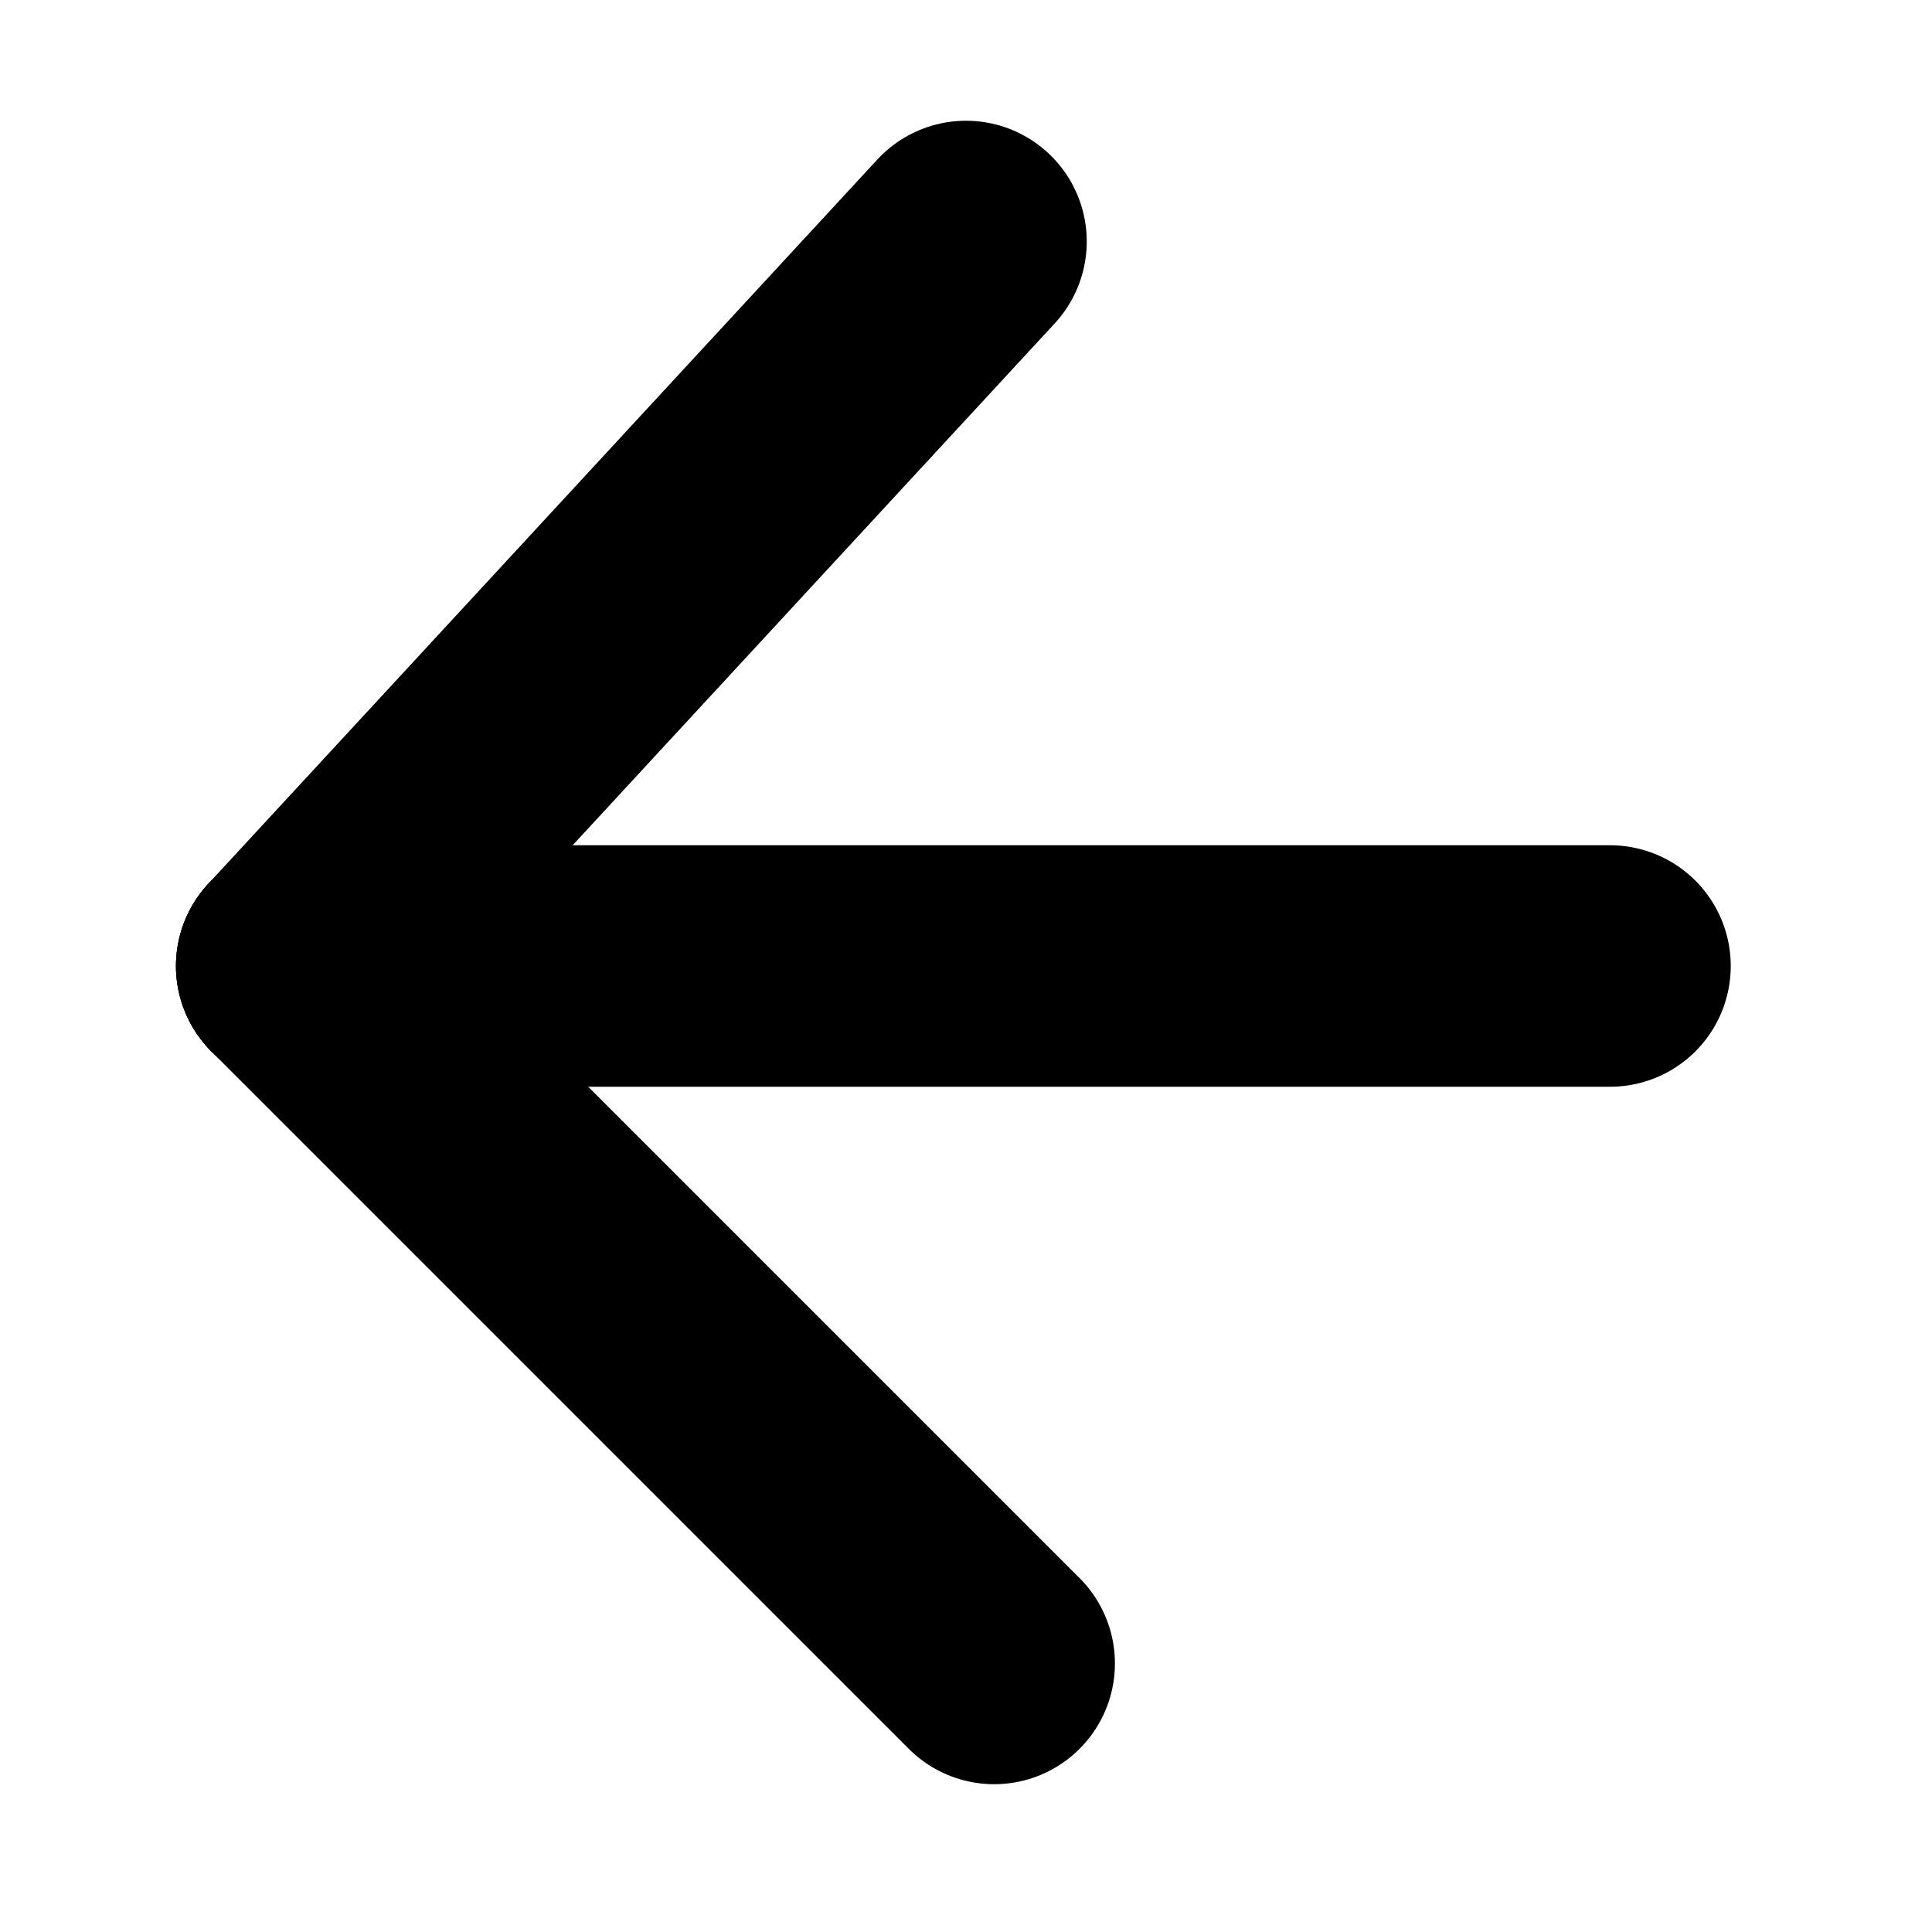
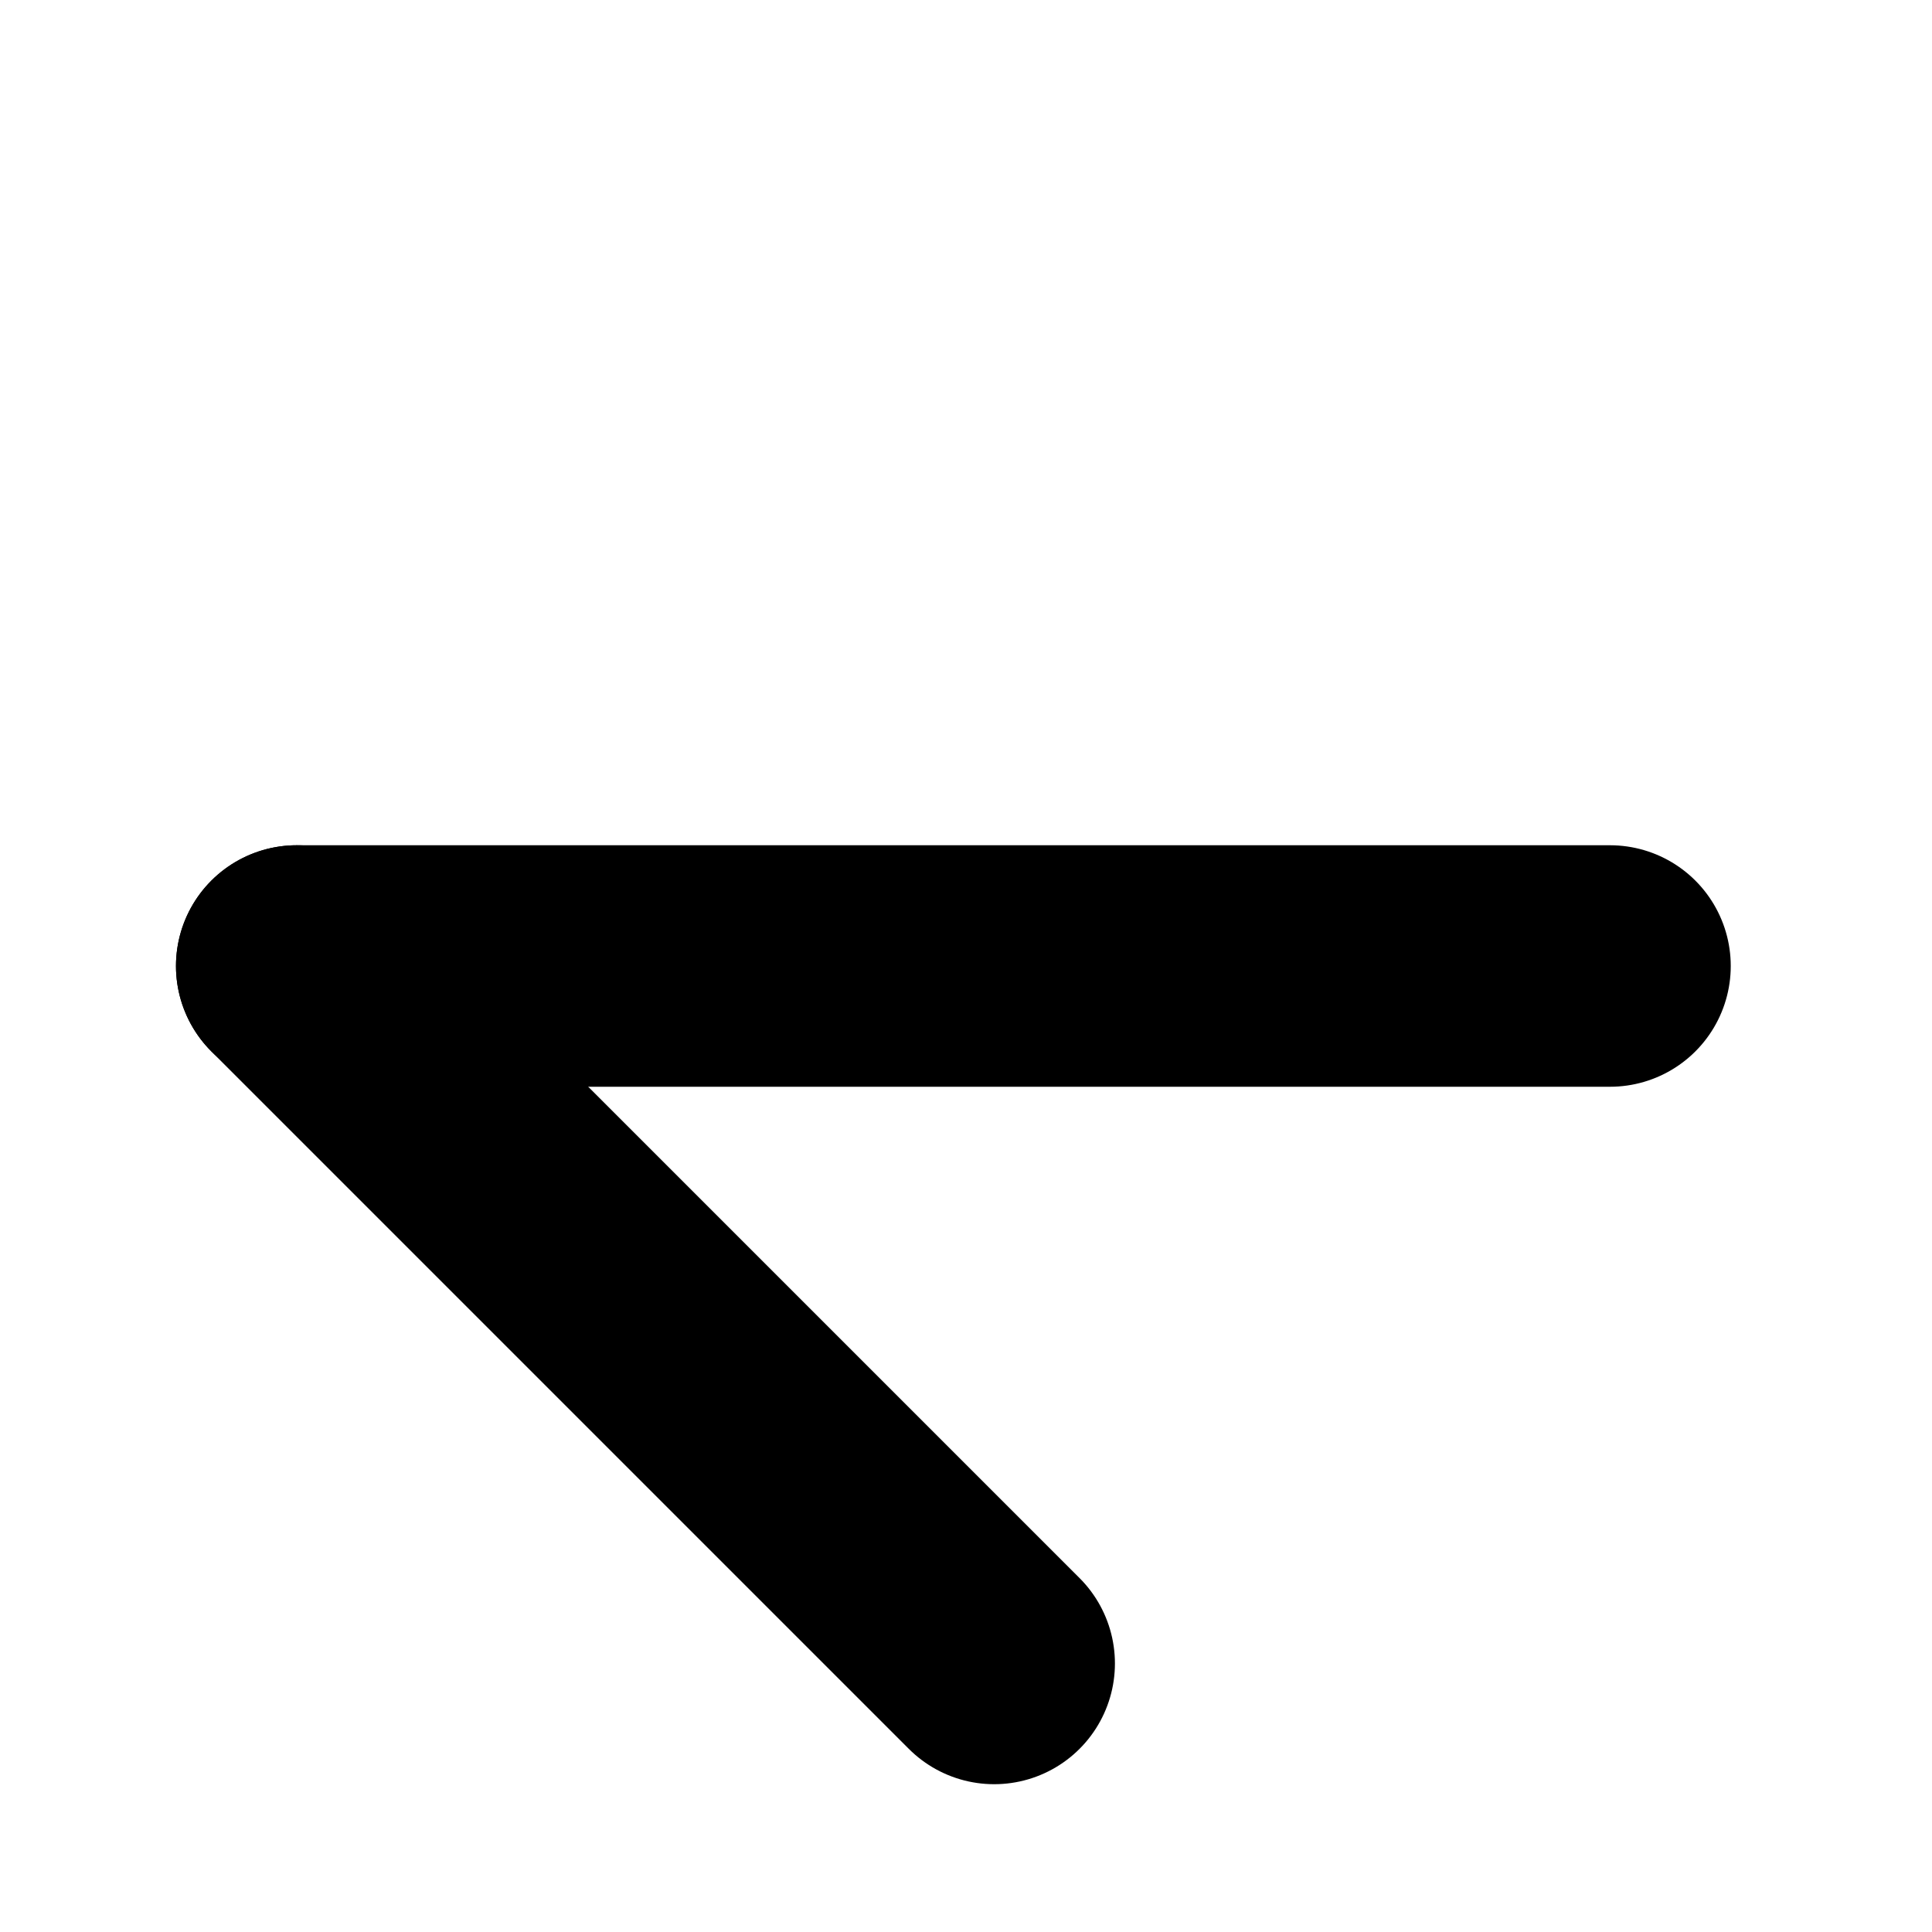
<svg xmlns="http://www.w3.org/2000/svg" xmlns:ns1="http://www.serif.com/" width="100%" height="100%" viewBox="0 0 24 24" version="1.1" xml:space="preserve" style="fill-rule:evenodd;clip-rule:evenodd;stroke-linecap:round;stroke-linejoin:round;stroke-miterlimit:1.5;">
  <rect id="Tavola-da-disegno2" ns1:id="Tavola da disegno2" x="0" y="0" width="24" height="24" style="fill:none;" />
  <g id="Tavola-da-disegno21" ns1:id="Tavola da disegno2">
    <path d="M3.686,12L20,12" style="fill:none;stroke:black;stroke-width:3px;" />
-     <path d="M3.686,12L12,3" style="fill:none;stroke:black;stroke-width:3px;" />
    <path d="M3.686,12L12.35,20.664" style="fill:none;stroke:black;stroke-width:3px;" />
  </g>
</svg>